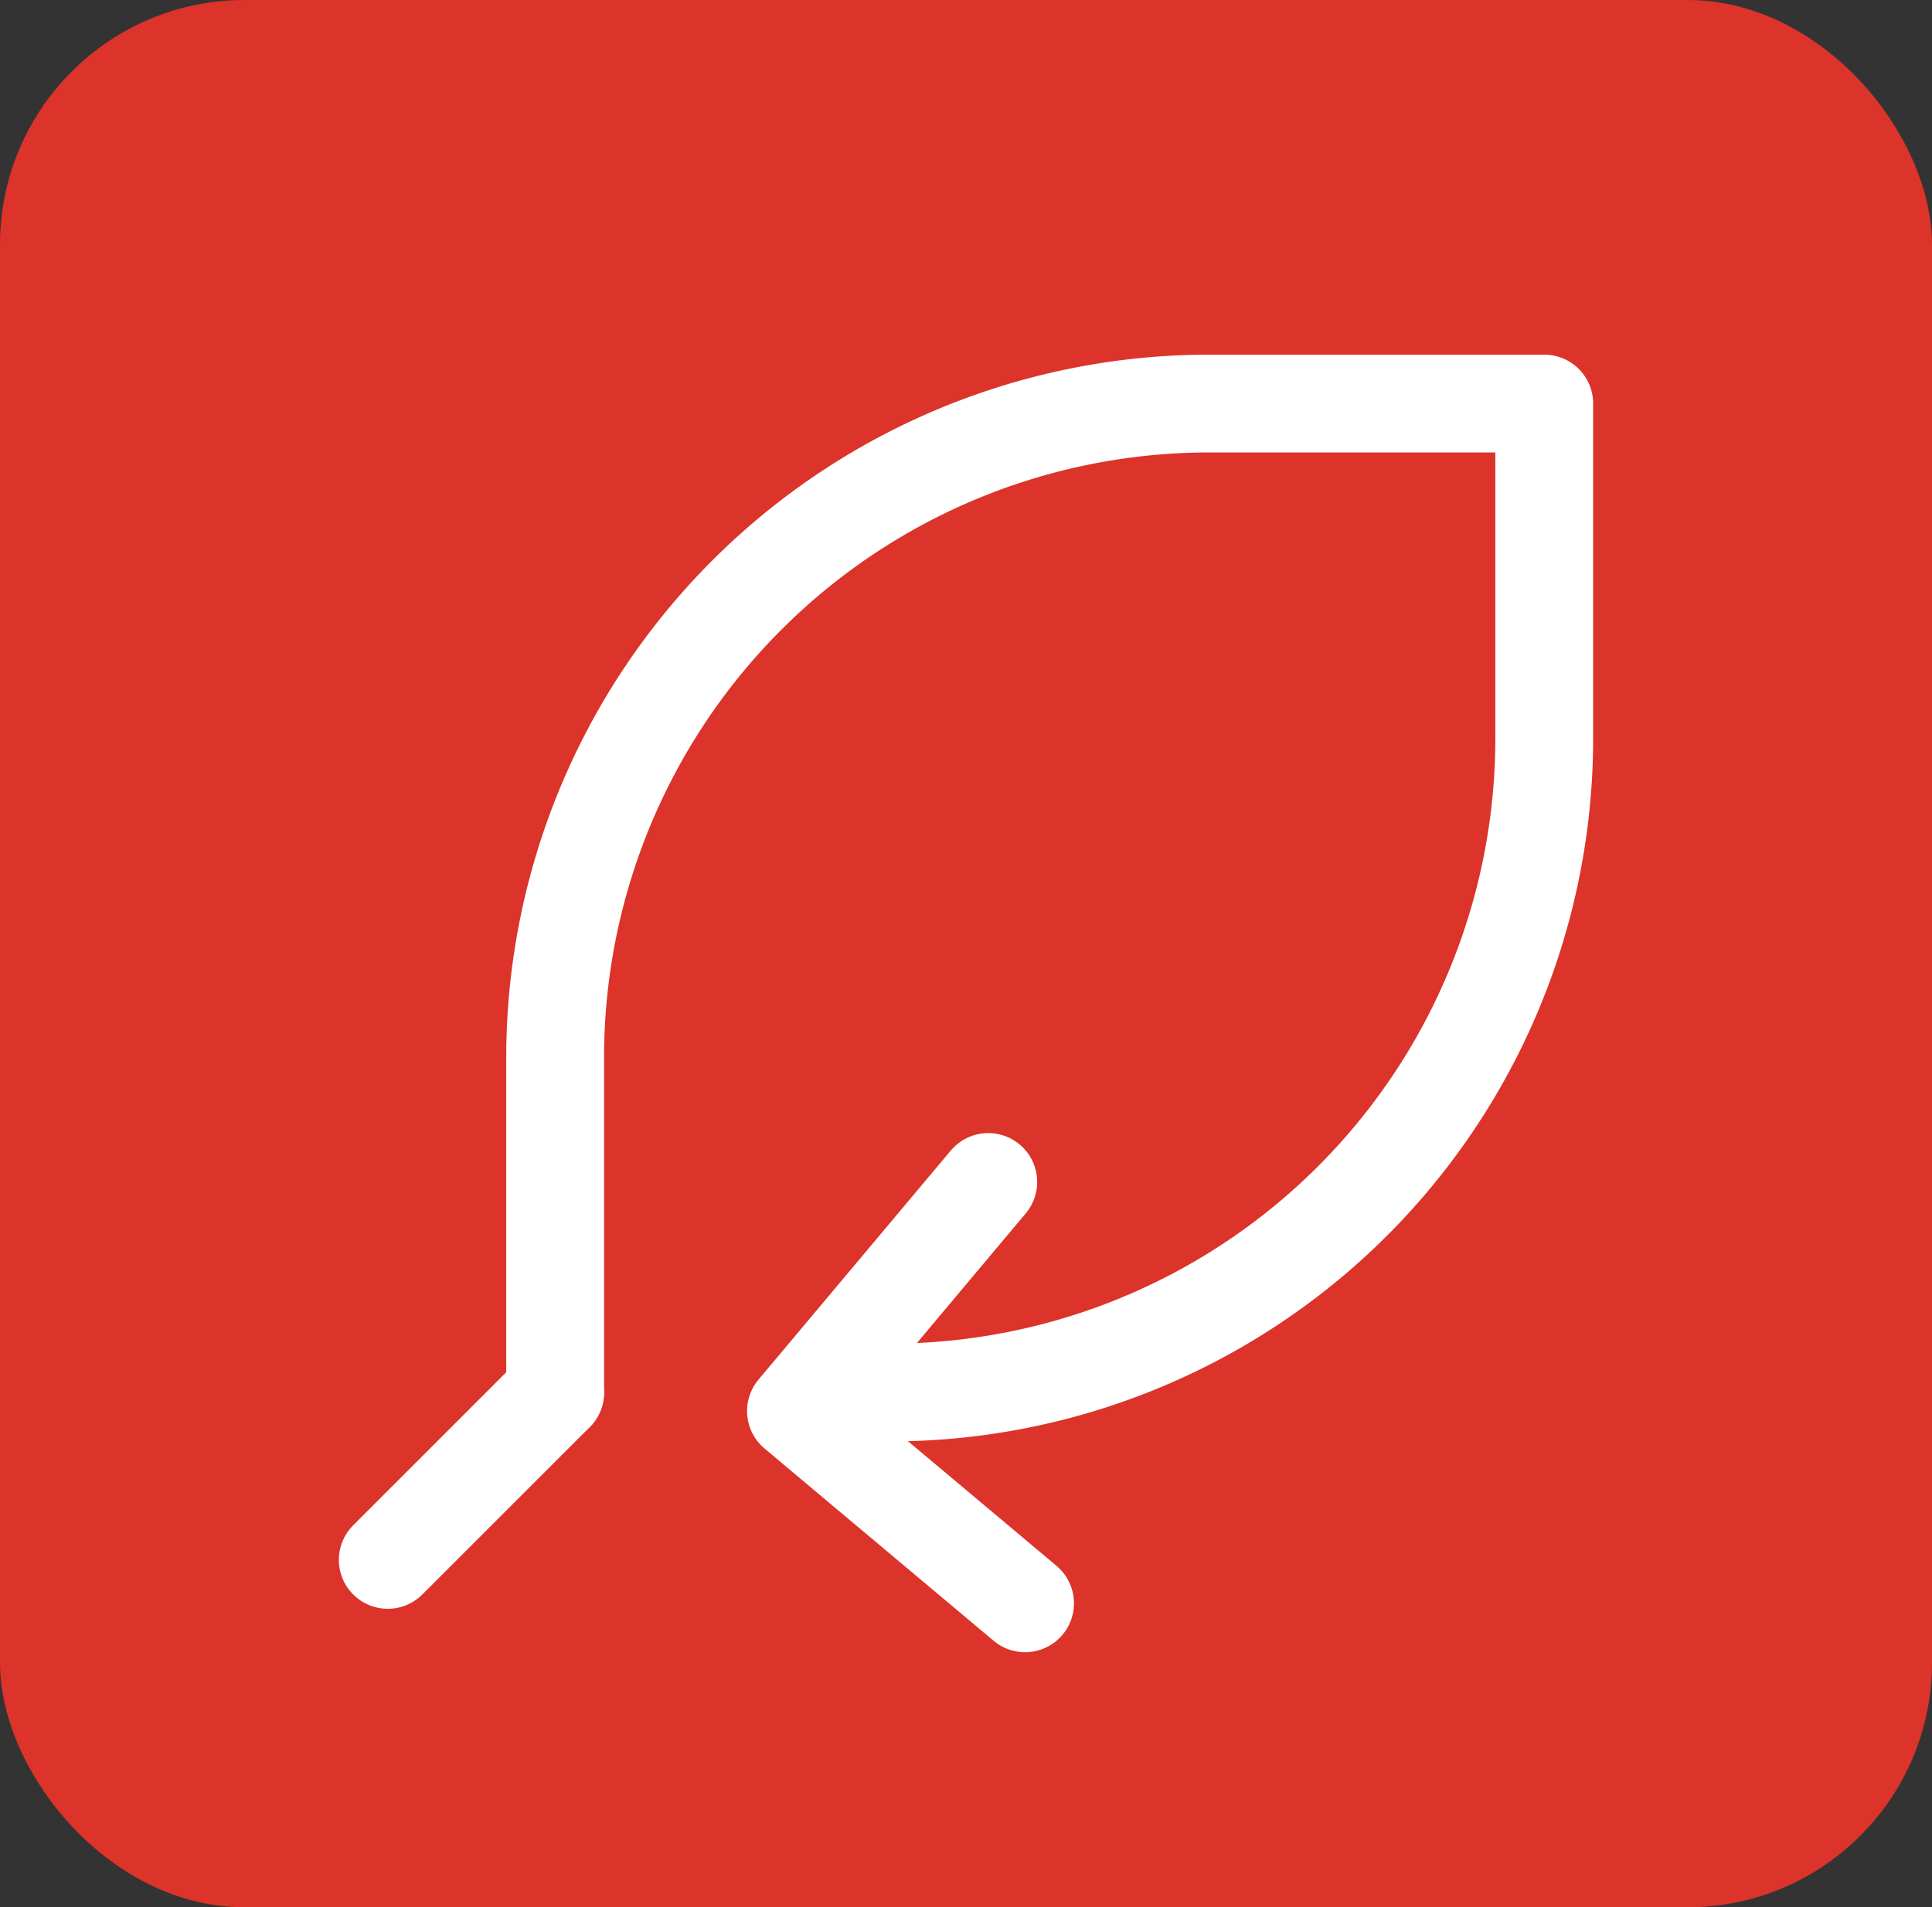
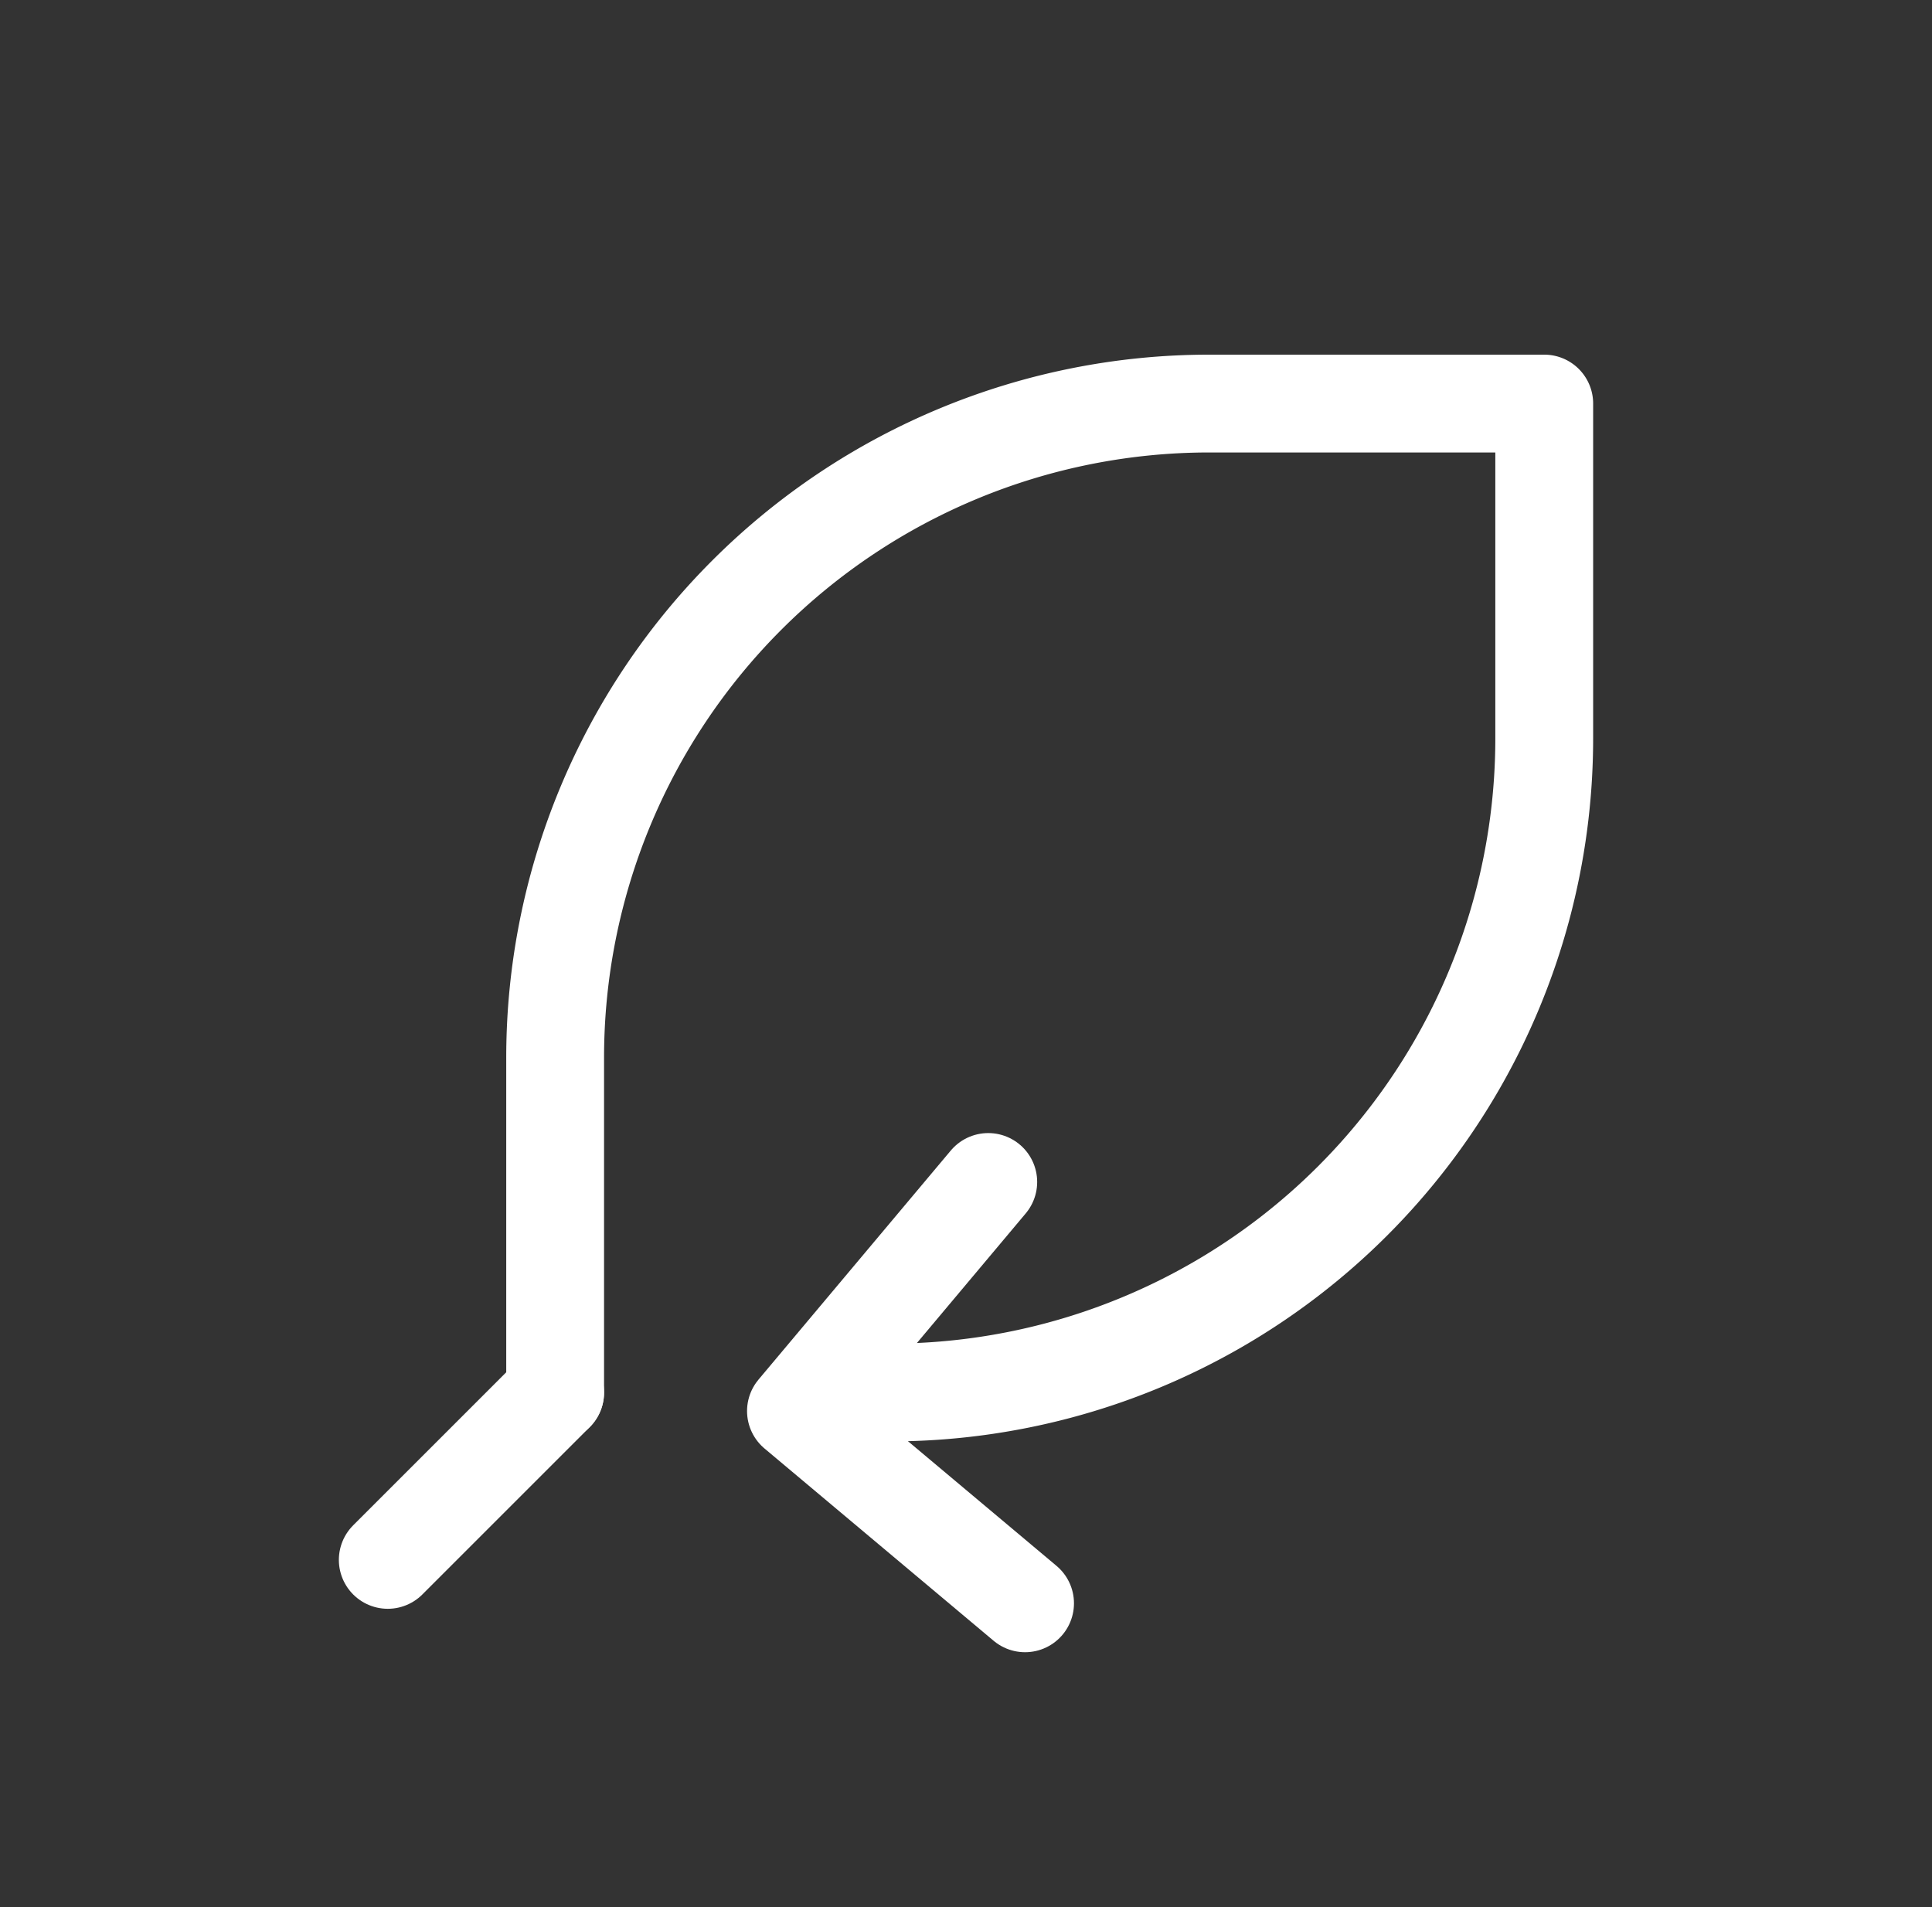
<svg xmlns="http://www.w3.org/2000/svg" width="79" height="78" viewBox="0 0 79 78">
  <rect x="0" y="0" width="79" height="78" fill="#333333" stroke="none" />
  <g id="Group_413" data-name="Group 413" transform="translate(-748 -1396)">
-     <rect id="Rectangle_271" data-name="Rectangle 271" width="79" height="78" rx="10" transform="translate(748 1396)" fill="#dc332a" />
    <path id="Path_3363" data-name="Path 3363" d="M57.777,103.731l-9.368-7.863L56.272,86.5" transform="translate(732.138 1357.838)" fill="none" stroke="#fff" stroke-linecap="round" stroke-linejoin="round" stroke-width="4" />
    <path id="Path_3364" data-name="Path 3364" d="M23.641,46.868V33.176A26.752,26.752,0,0,1,50.393,6.424H64.085V20.116A26.752,26.752,0,0,1,37.333,46.868" transform="translate(747.059 1406.08)" fill="none" stroke="#fff" stroke-linecap="round" stroke-linejoin="round" stroke-width="4" />
    <line id="Line_2" data-name="Line 2" x1="6.844" y2="6.844" transform="translate(763.856 1452.949)" fill="none" stroke="#fff" stroke-linecap="round" stroke-linejoin="round" stroke-width="4" />
  </g>
</svg>